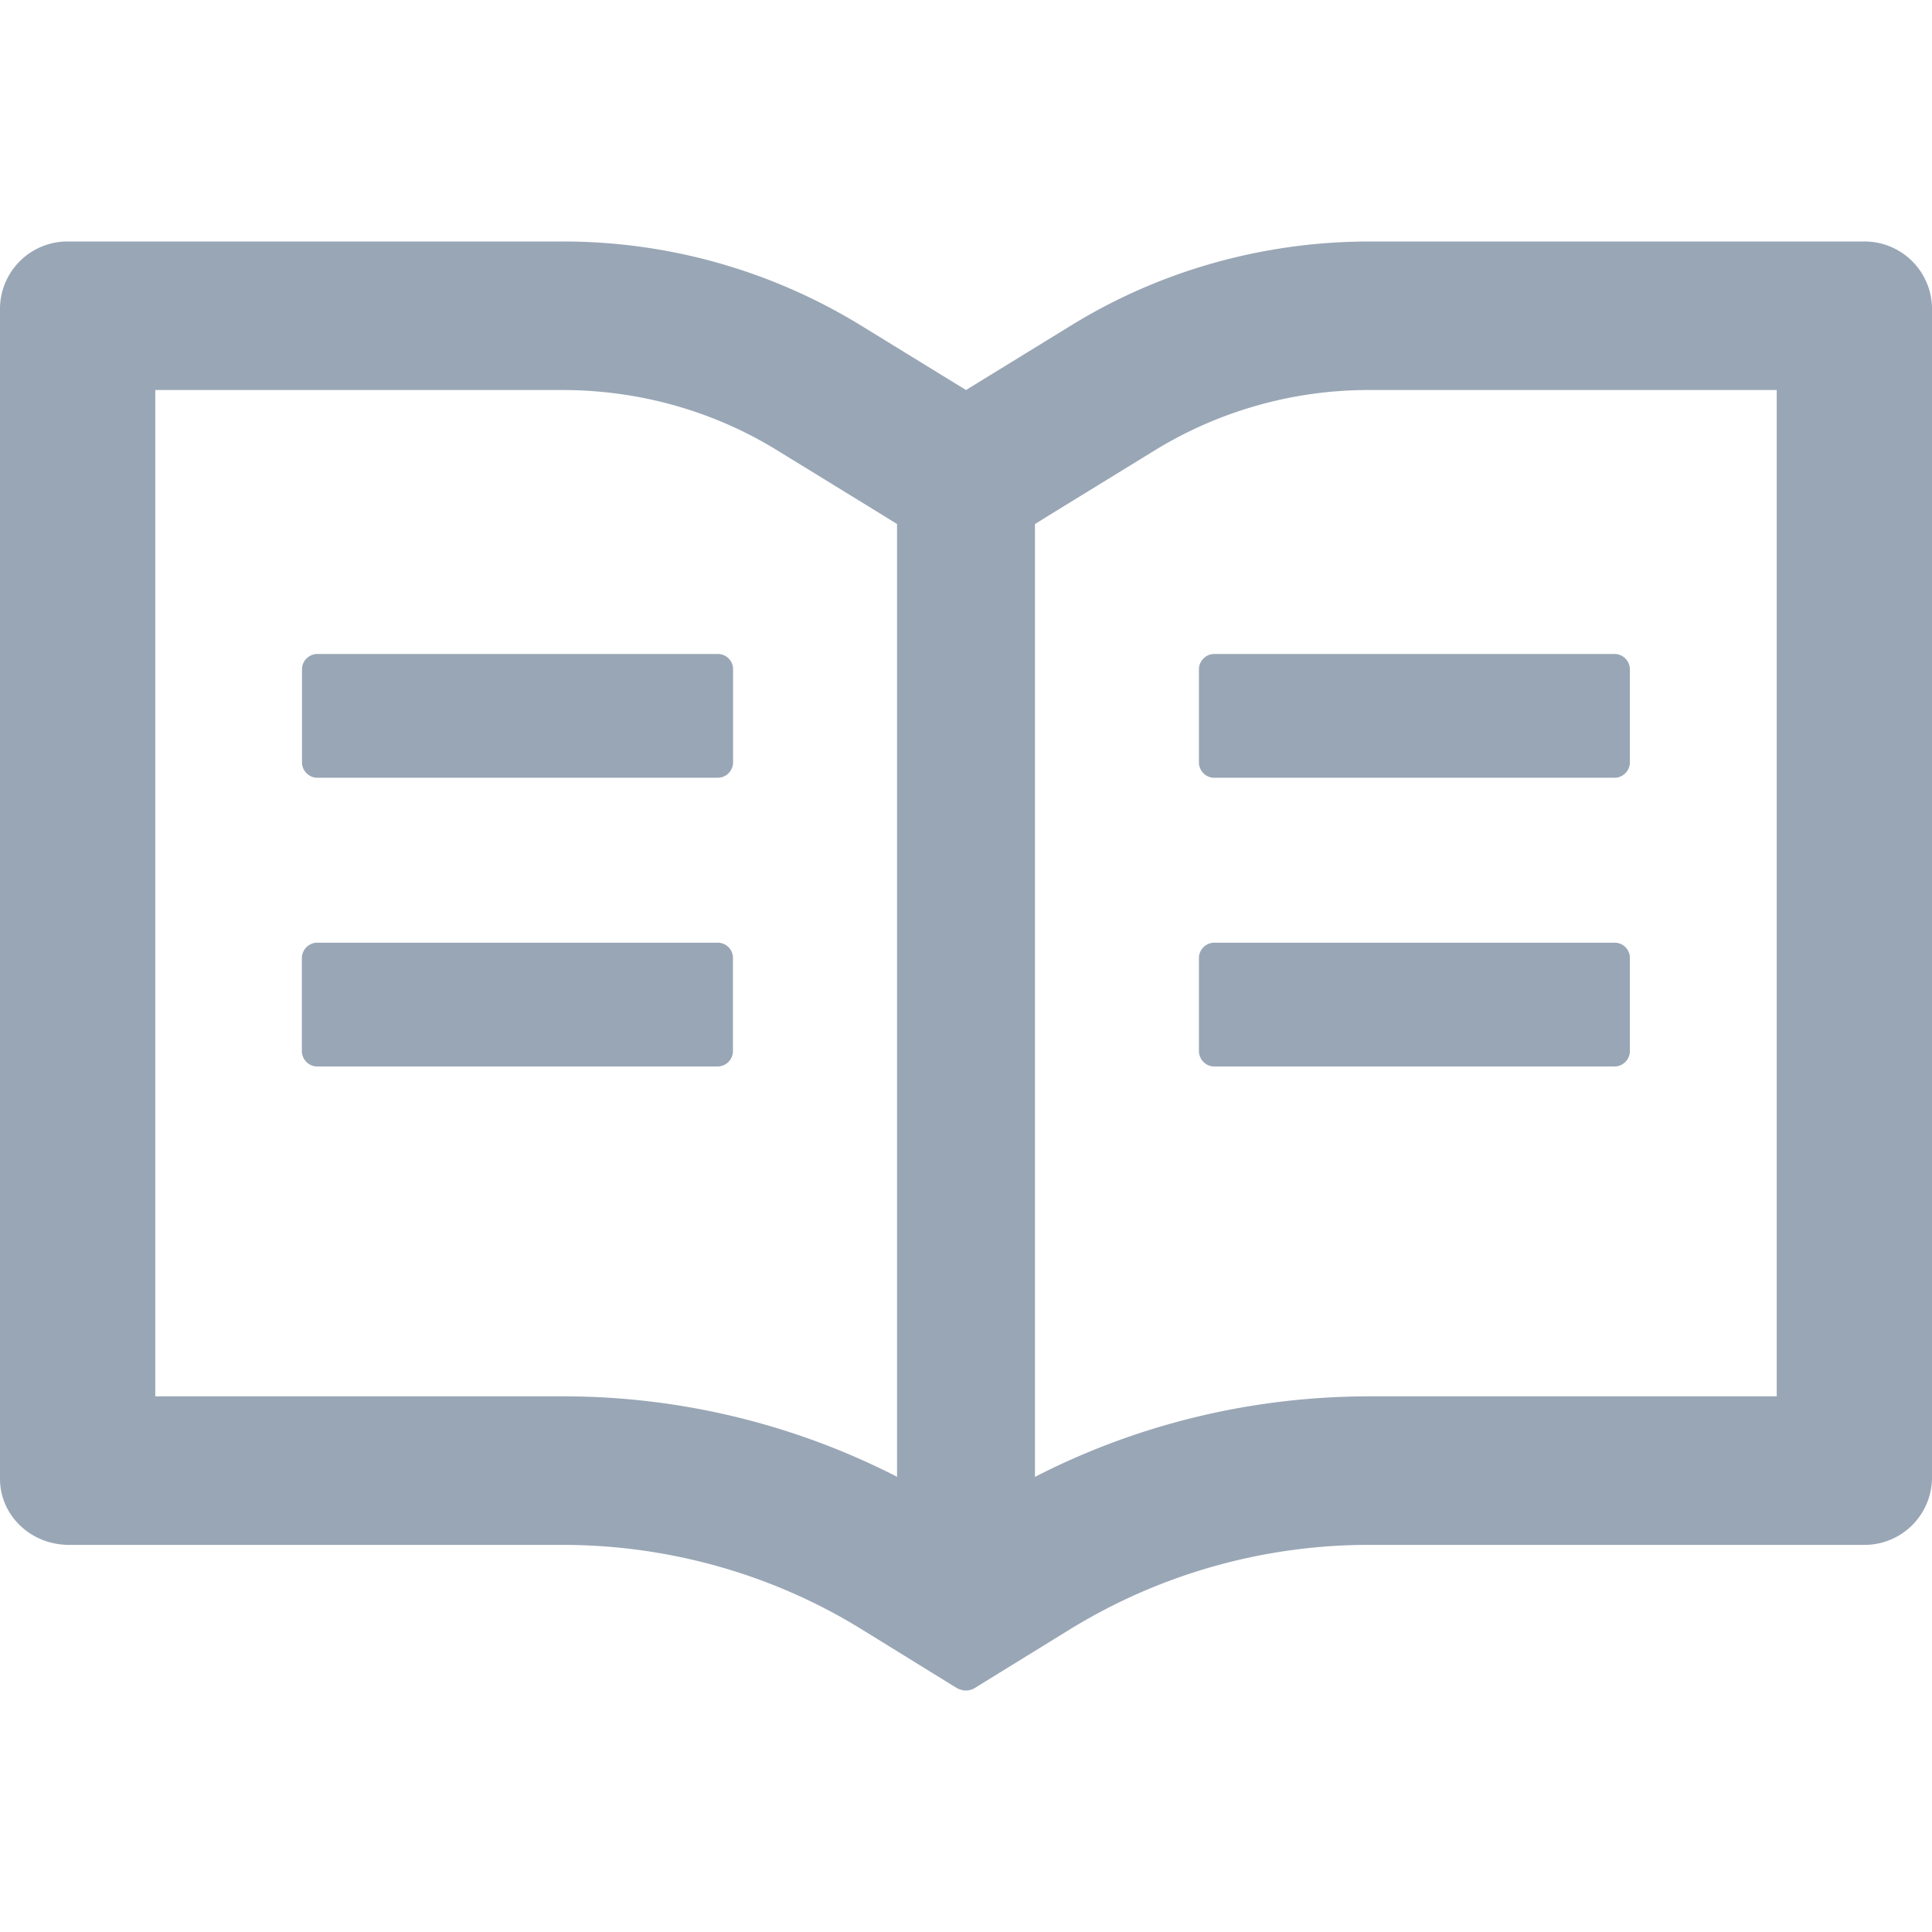
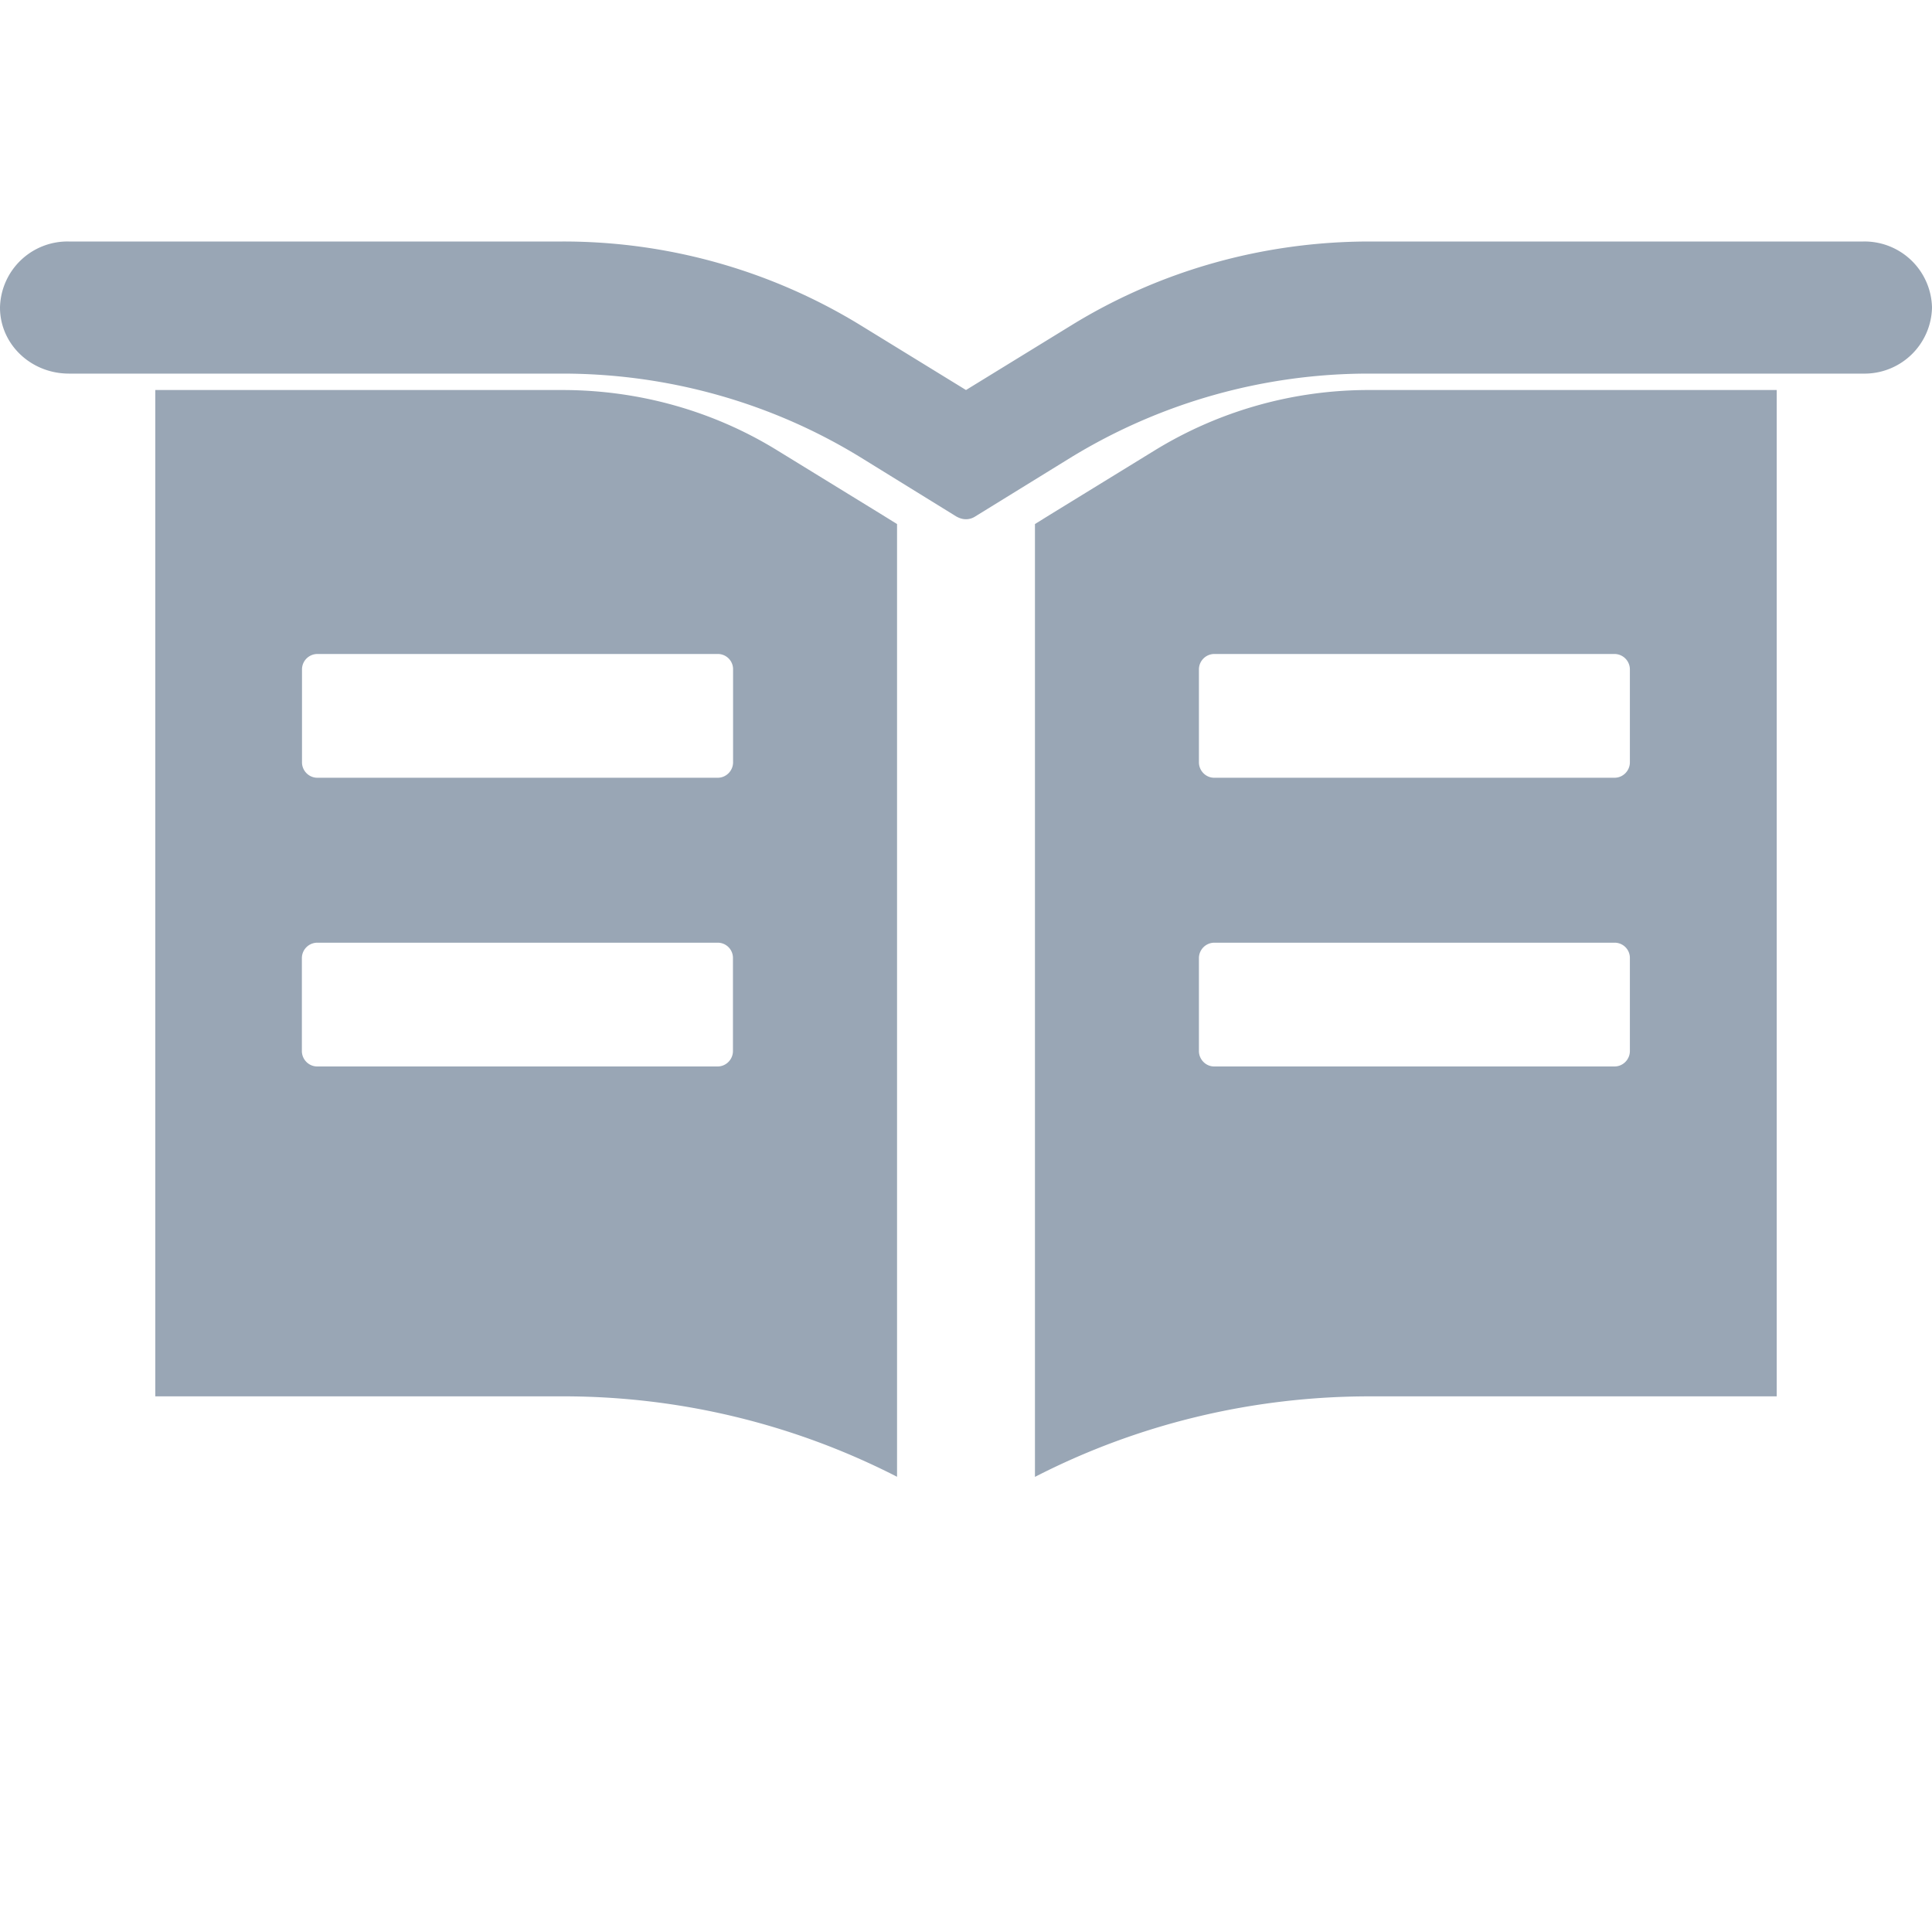
<svg xmlns="http://www.w3.org/2000/svg" width="16" height="16" viewBox="0 0 16 16">
-   <path d="M15.429 2h-4.086c-.877 0-1.734.24-2.472.695L8 3.23l-.871-.535A4.71 4.71 0 0 0 4.657 2H.571A.559.559 0 0 0 0 2.547v9.7c0 .303.255.547.571.547h4.086c.877 0 1.734.241 2.472.695l.792.489c.024.013.05.022.077.022a.138.138 0 0 0 .077-.022l.793-.489a4.73 4.73 0 0 1 2.475-.695h4.086a.559.559 0 0 0 .571-.546V2.547A.559.559 0 0 0 15.429 2zM4.657 11.564H1.286V3.23h3.371c.632 0 1.247.172 1.777.498l.871.535.124.077v7.89a6.057 6.057 0 0 0-2.772-.666zm10.057 0h-3.371c-.972 0-1.922.23-2.772.667V4.34l.124-.077.871-.535a3.387 3.387 0 0 1 1.777-.498h3.371v8.334zm-8.77-6.148H2.628a.128.128 0 0 0-.127.128v.769c0 .07.057.128.127.128h3.316c.07 0 .127-.058.127-.128v-.769a.126.126 0 0 0-.125-.128zm3.985.128v.769c0 .07.057.128.126.128h3.316c.07 0 .127-.058.127-.128v-.769a.128.128 0 0 0-.127-.128h-3.316a.128.128 0 0 0-.126.128zM5.945 7.807H2.627a.128.128 0 0 0-.127.128v.769c0 .07.057.128.127.128h3.316c.07 0 .127-.058.127-.128v-.769a.126.126 0 0 0-.125-.128zm7.428 0h-3.318a.128.128 0 0 0-.126.128v.769c0 .07.057.128.126.128h3.316c.07 0 .127-.058.127-.128v-.769a.126.126 0 0 0-.125-.128z" fill="#99A6B5" fill-rule="evenodd" />
+   <path d="M15.429 2h-4.086c-.877 0-1.734.24-2.472.695L8 3.23l-.871-.535A4.71 4.71 0 0 0 4.657 2H.571A.559.559 0 0 0 0 2.547c0 .303.255.547.571.547h4.086c.877 0 1.734.241 2.472.695l.792.489c.024.013.05.022.077.022a.138.138 0 0 0 .077-.022l.793-.489a4.73 4.73 0 0 1 2.475-.695h4.086a.559.559 0 0 0 .571-.546V2.547A.559.559 0 0 0 15.429 2zM4.657 11.564H1.286V3.23h3.371c.632 0 1.247.172 1.777.498l.871.535.124.077v7.89a6.057 6.057 0 0 0-2.772-.666zm10.057 0h-3.371c-.972 0-1.922.23-2.772.667V4.34l.124-.077.871-.535a3.387 3.387 0 0 1 1.777-.498h3.371v8.334zm-8.77-6.148H2.628a.128.128 0 0 0-.127.128v.769c0 .07.057.128.127.128h3.316c.07 0 .127-.058.127-.128v-.769a.126.126 0 0 0-.125-.128zm3.985.128v.769c0 .07.057.128.126.128h3.316c.07 0 .127-.058.127-.128v-.769a.128.128 0 0 0-.127-.128h-3.316a.128.128 0 0 0-.126.128zM5.945 7.807H2.627a.128.128 0 0 0-.127.128v.769c0 .07.057.128.127.128h3.316c.07 0 .127-.058.127-.128v-.769a.126.126 0 0 0-.125-.128zm7.428 0h-3.318a.128.128 0 0 0-.126.128v.769c0 .07.057.128.126.128h3.316c.07 0 .127-.058.127-.128v-.769a.126.126 0 0 0-.125-.128z" fill="#99A6B5" fill-rule="evenodd" />
</svg>